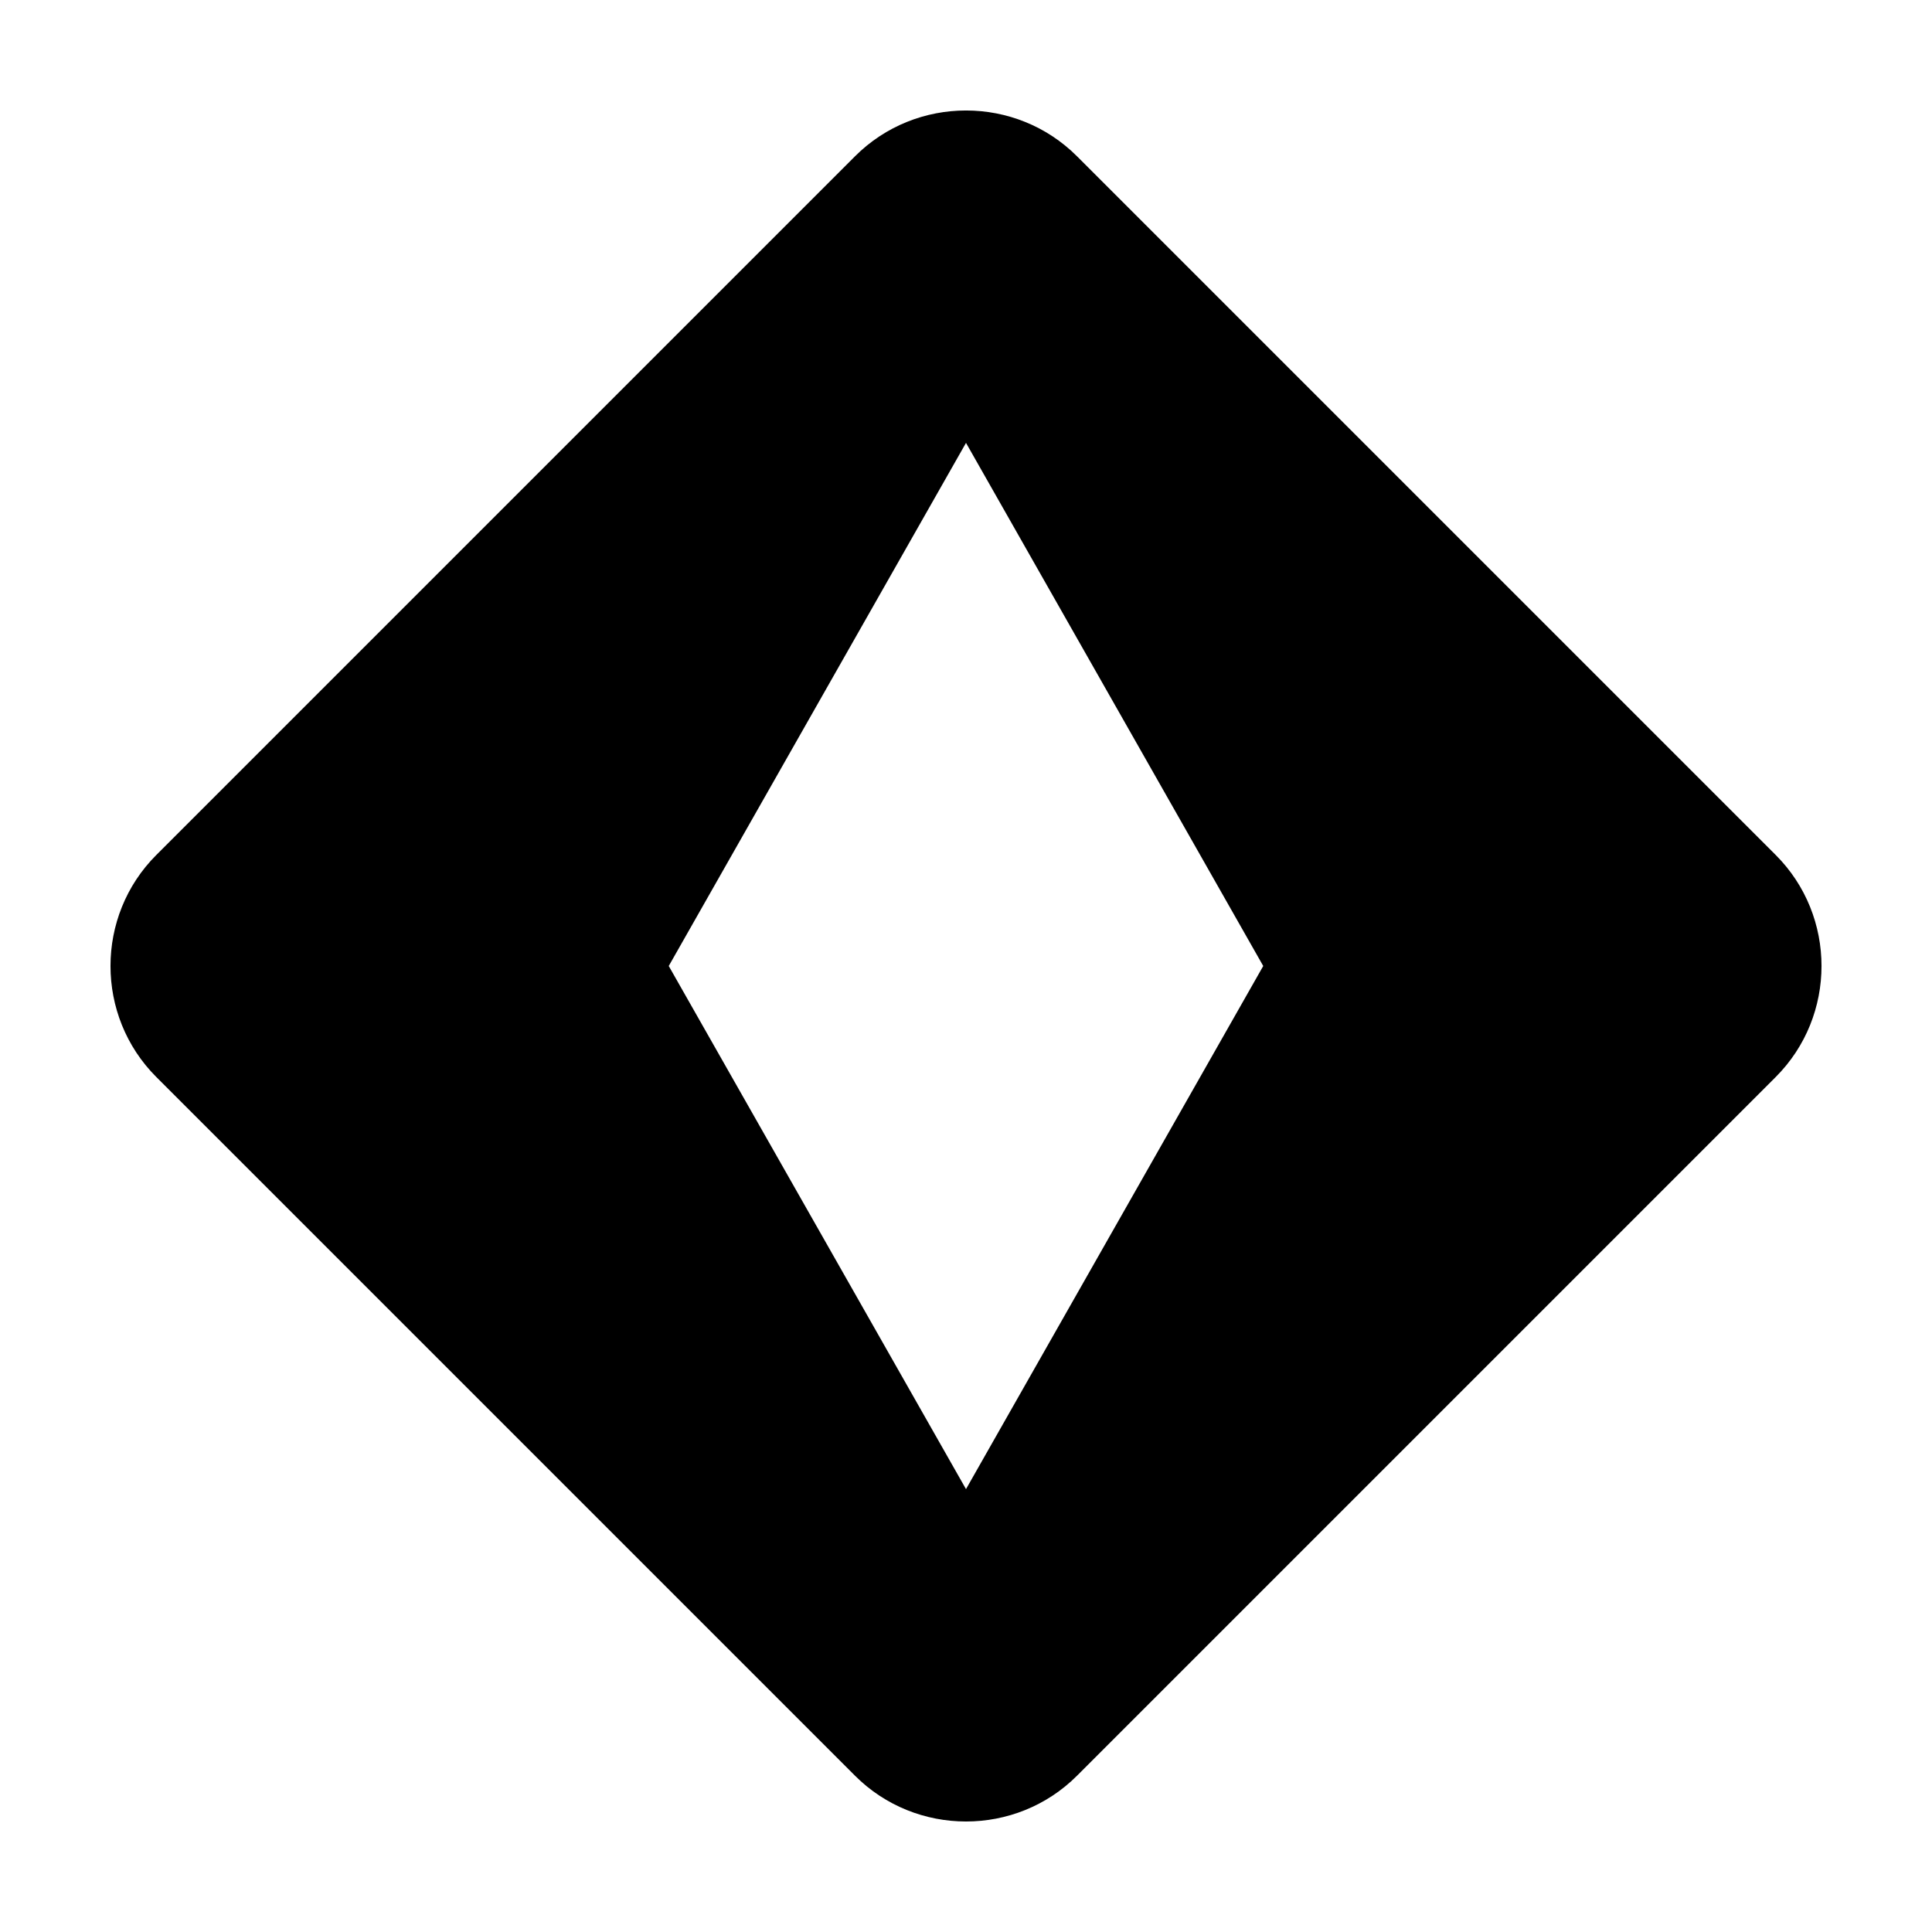
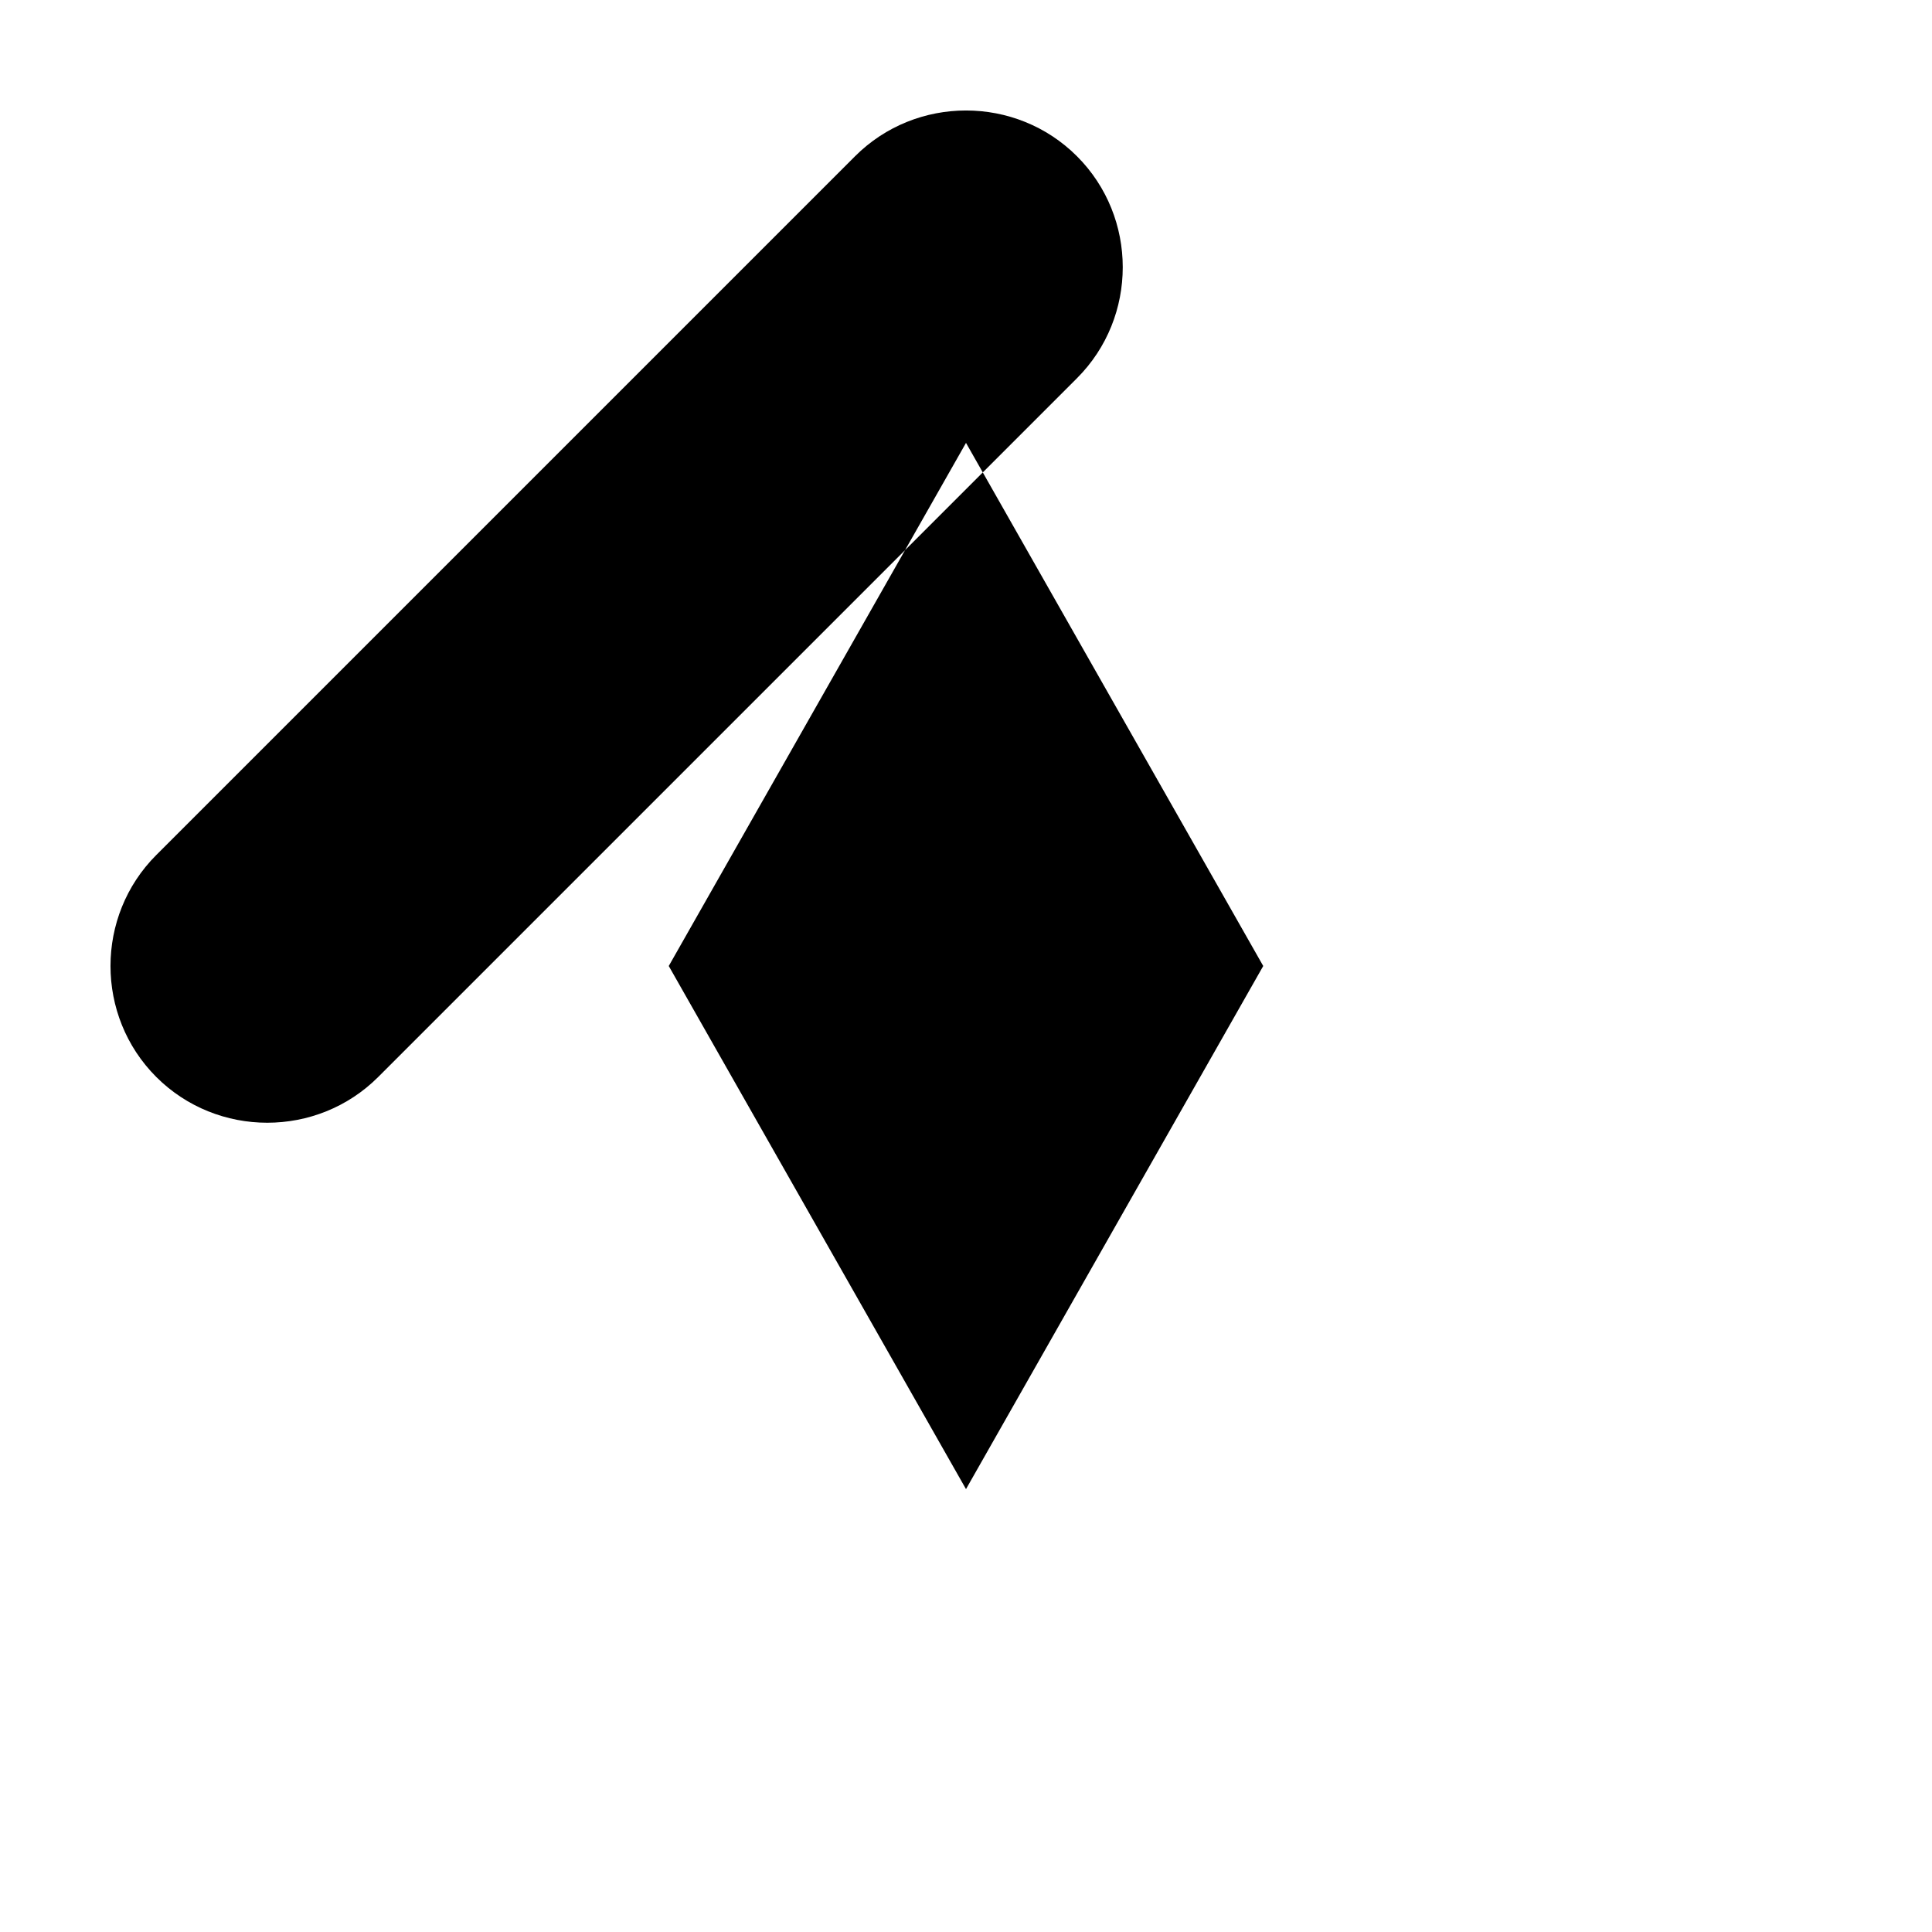
<svg xmlns="http://www.w3.org/2000/svg" fill="#000000" width="800px" height="800px" version="1.1" viewBox="144 144 512 512">
-   <path d="m614.59 370.59-185.18-185.18c-16.168-16.172-42.641-16.172-58.816 0l-185.18 185.18c-16.176 16.172-16.176 42.641 0 58.82l185.18 185.18c16.172 16.168 42.648 16.168 58.816 0l185.18-185.18c16.172-16.176 16.172-42.648 0-58.82zm-214.59 168.04-78.773-138.63 78.773-138.63 78.77 138.63z" />
+   <path d="m614.59 370.59-185.18-185.18c-16.168-16.172-42.641-16.172-58.816 0l-185.18 185.18c-16.176 16.172-16.176 42.641 0 58.82c16.172 16.168 42.648 16.168 58.816 0l185.18-185.18c16.172-16.176 16.172-42.648 0-58.82zm-214.59 168.04-78.773-138.63 78.773-138.63 78.77 138.63z" />
</svg>